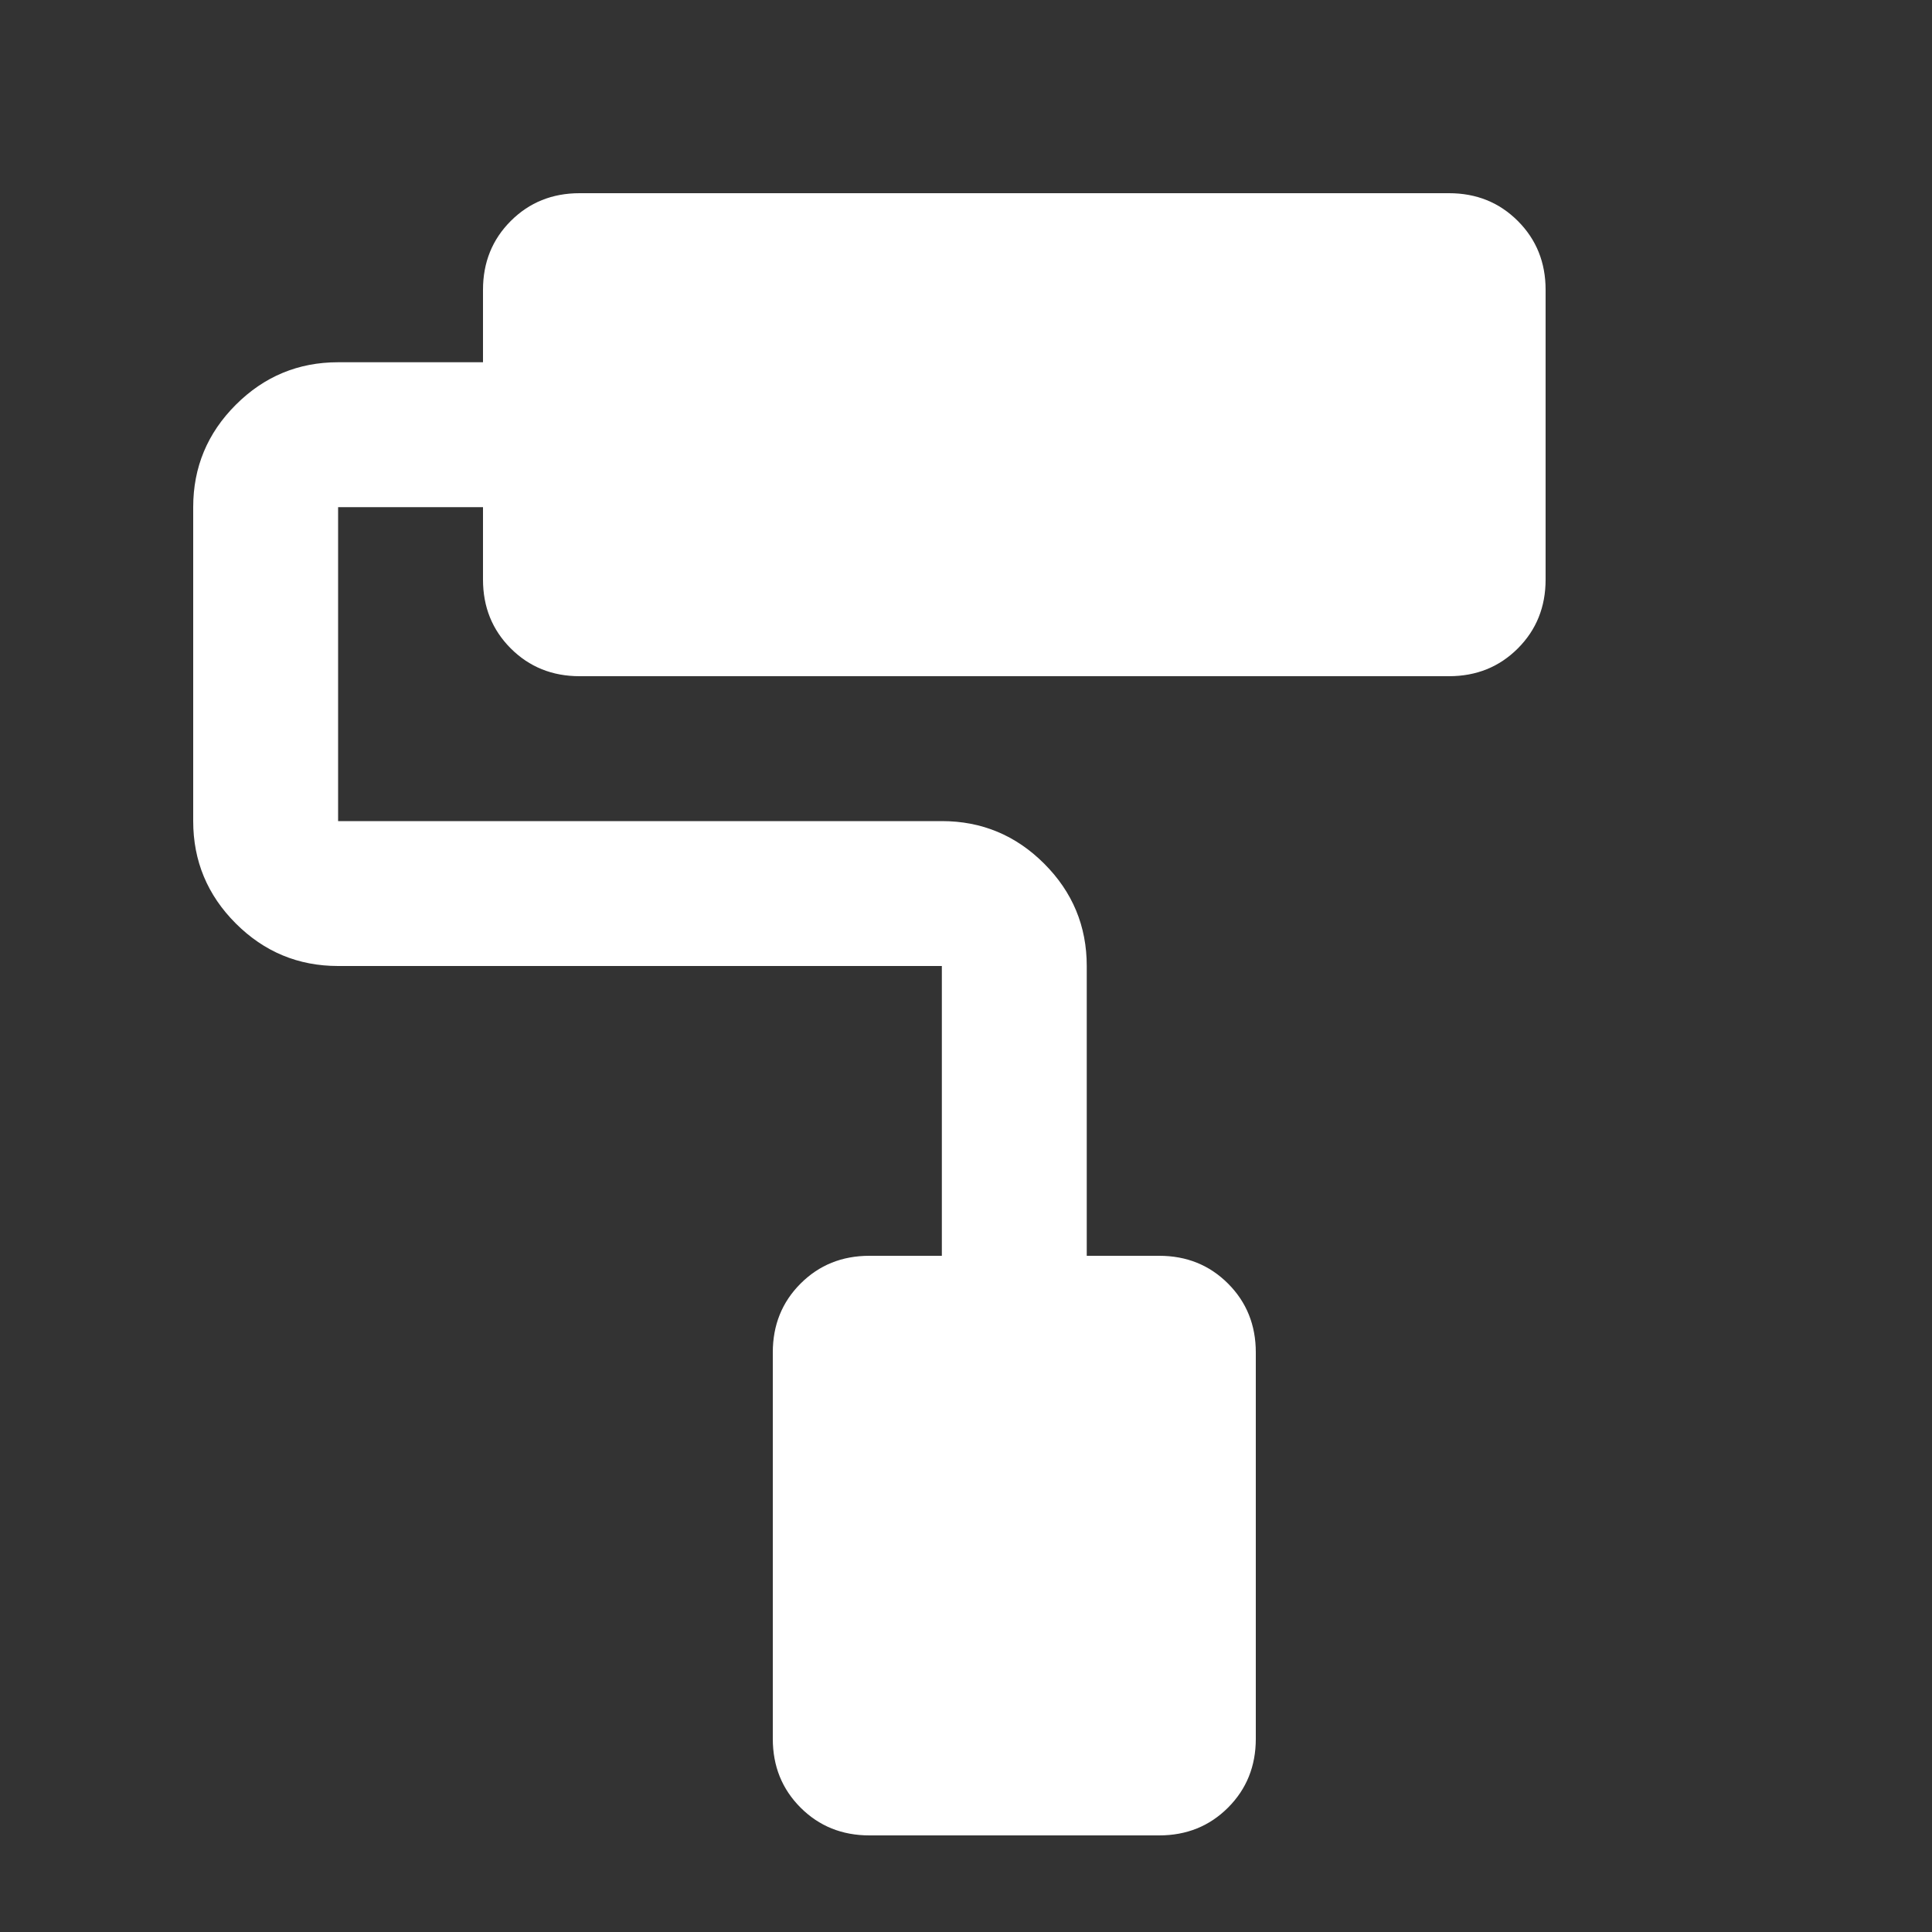
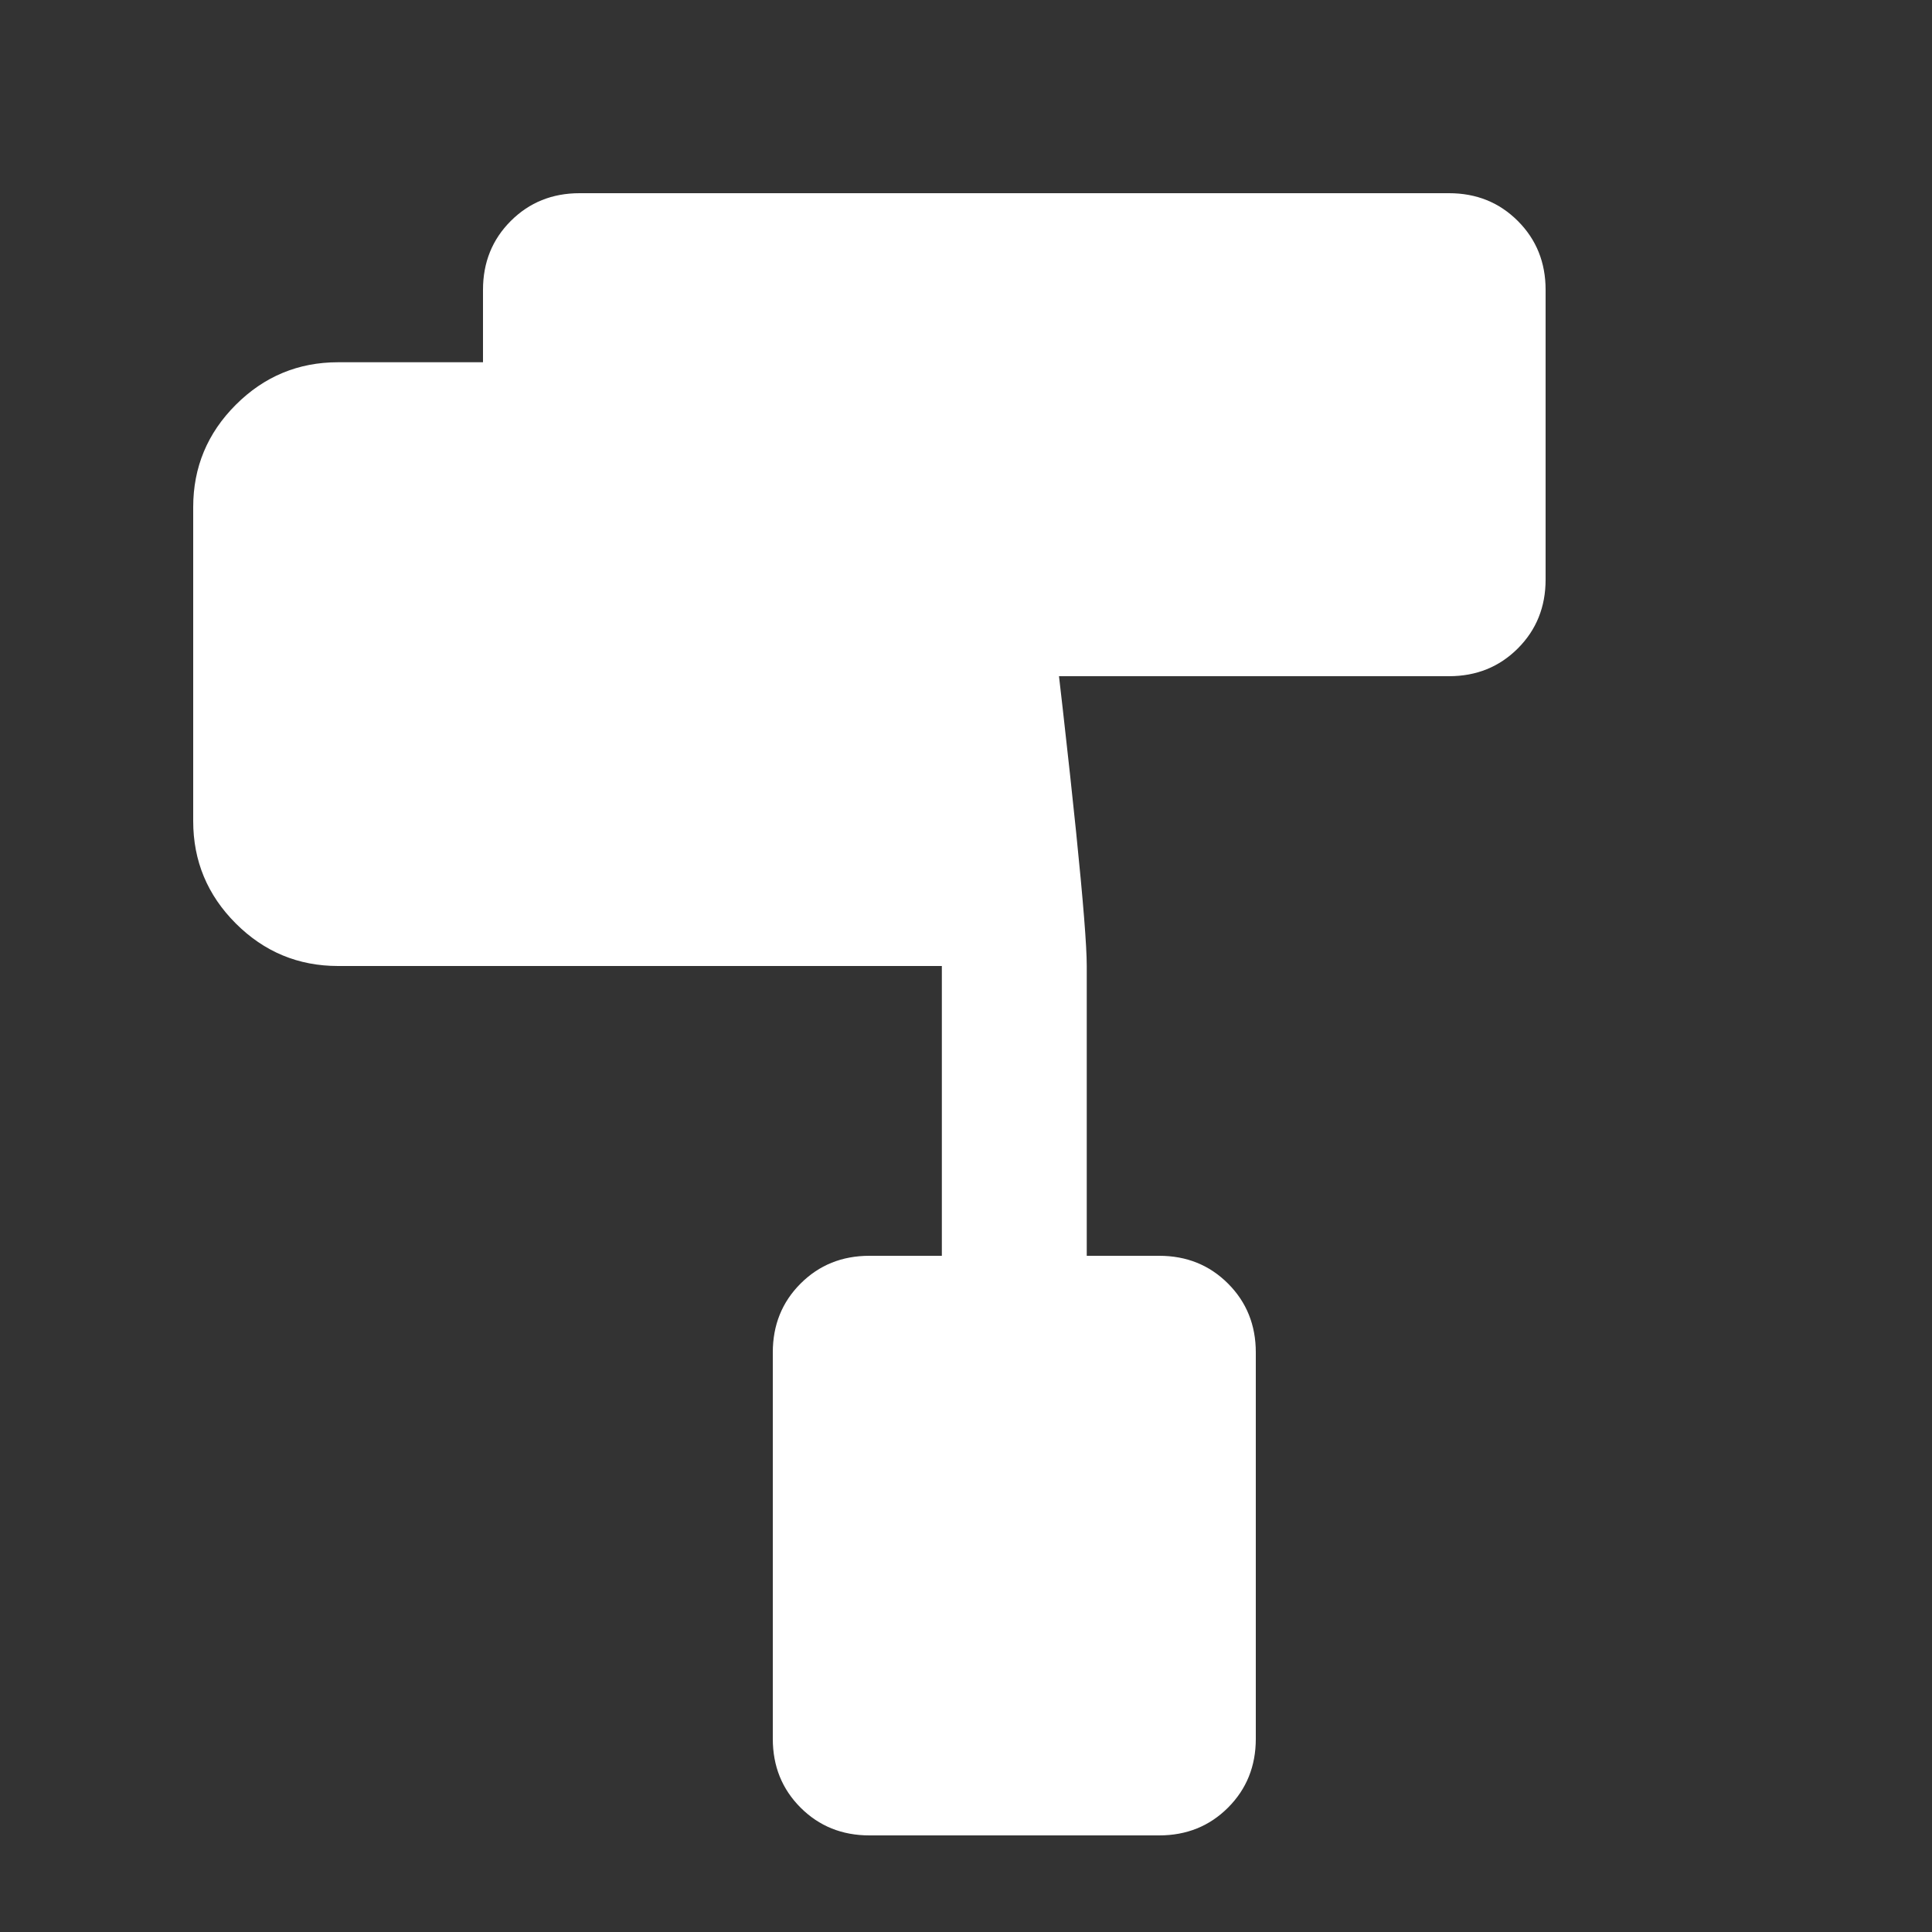
<svg xmlns="http://www.w3.org/2000/svg" height="20px" viewBox="0 -960 960 960" width="20px" fill="#fff">
  <rect x="0" y="-960" width="960" height="960" fill="#333333" stroke="none" />
-   <path d="M576-48H432q-20.4 0-34.2-13.8Q384-75.6 384-96v-192q0-20.4 13.8-34.2Q411.6-336 432-336h36v-144H168q-29.7 0-50.85-21.15Q96-522.3 96-552v-156q0-29.7 21.15-50.85Q138.3-780 168-780h72v-36q0-20.4 13.8-34.2Q267.6-864 288-864h432q20.4 0 34.2 13.8Q768-836.4 768-816v144q0 20.4-13.8 34.2Q740.4-624 720-624H288q-20.4 0-34.2-13.8Q240-651.6 240-672v-36h-72v156h300q29.7 0 50.85 21.15Q540-509.7 540-480v144h36q20.4 0 34.2 13.8Q624-308.4 624-288v192q0 20.4-13.8 34.2Q596.4-48 576-48Z" />
+   <path d="M576-48H432q-20.4 0-34.2-13.8Q384-75.6 384-96v-192q0-20.4 13.8-34.2Q411.6-336 432-336h36v-144H168q-29.7 0-50.85-21.15Q96-522.3 96-552v-156q0-29.7 21.15-50.85Q138.3-780 168-780h72v-36q0-20.4 13.8-34.2Q267.6-864 288-864h432q20.4 0 34.2 13.8Q768-836.4 768-816v144q0 20.4-13.8 34.2Q740.4-624 720-624H288q-20.4 0-34.2-13.8Q240-651.6 240-672v-36h-72h300q29.7 0 50.85 21.15Q540-509.7 540-480v144h36q20.4 0 34.2 13.8Q624-308.4 624-288v192q0 20.4-13.8 34.2Q596.4-48 576-48Z" />
</svg>